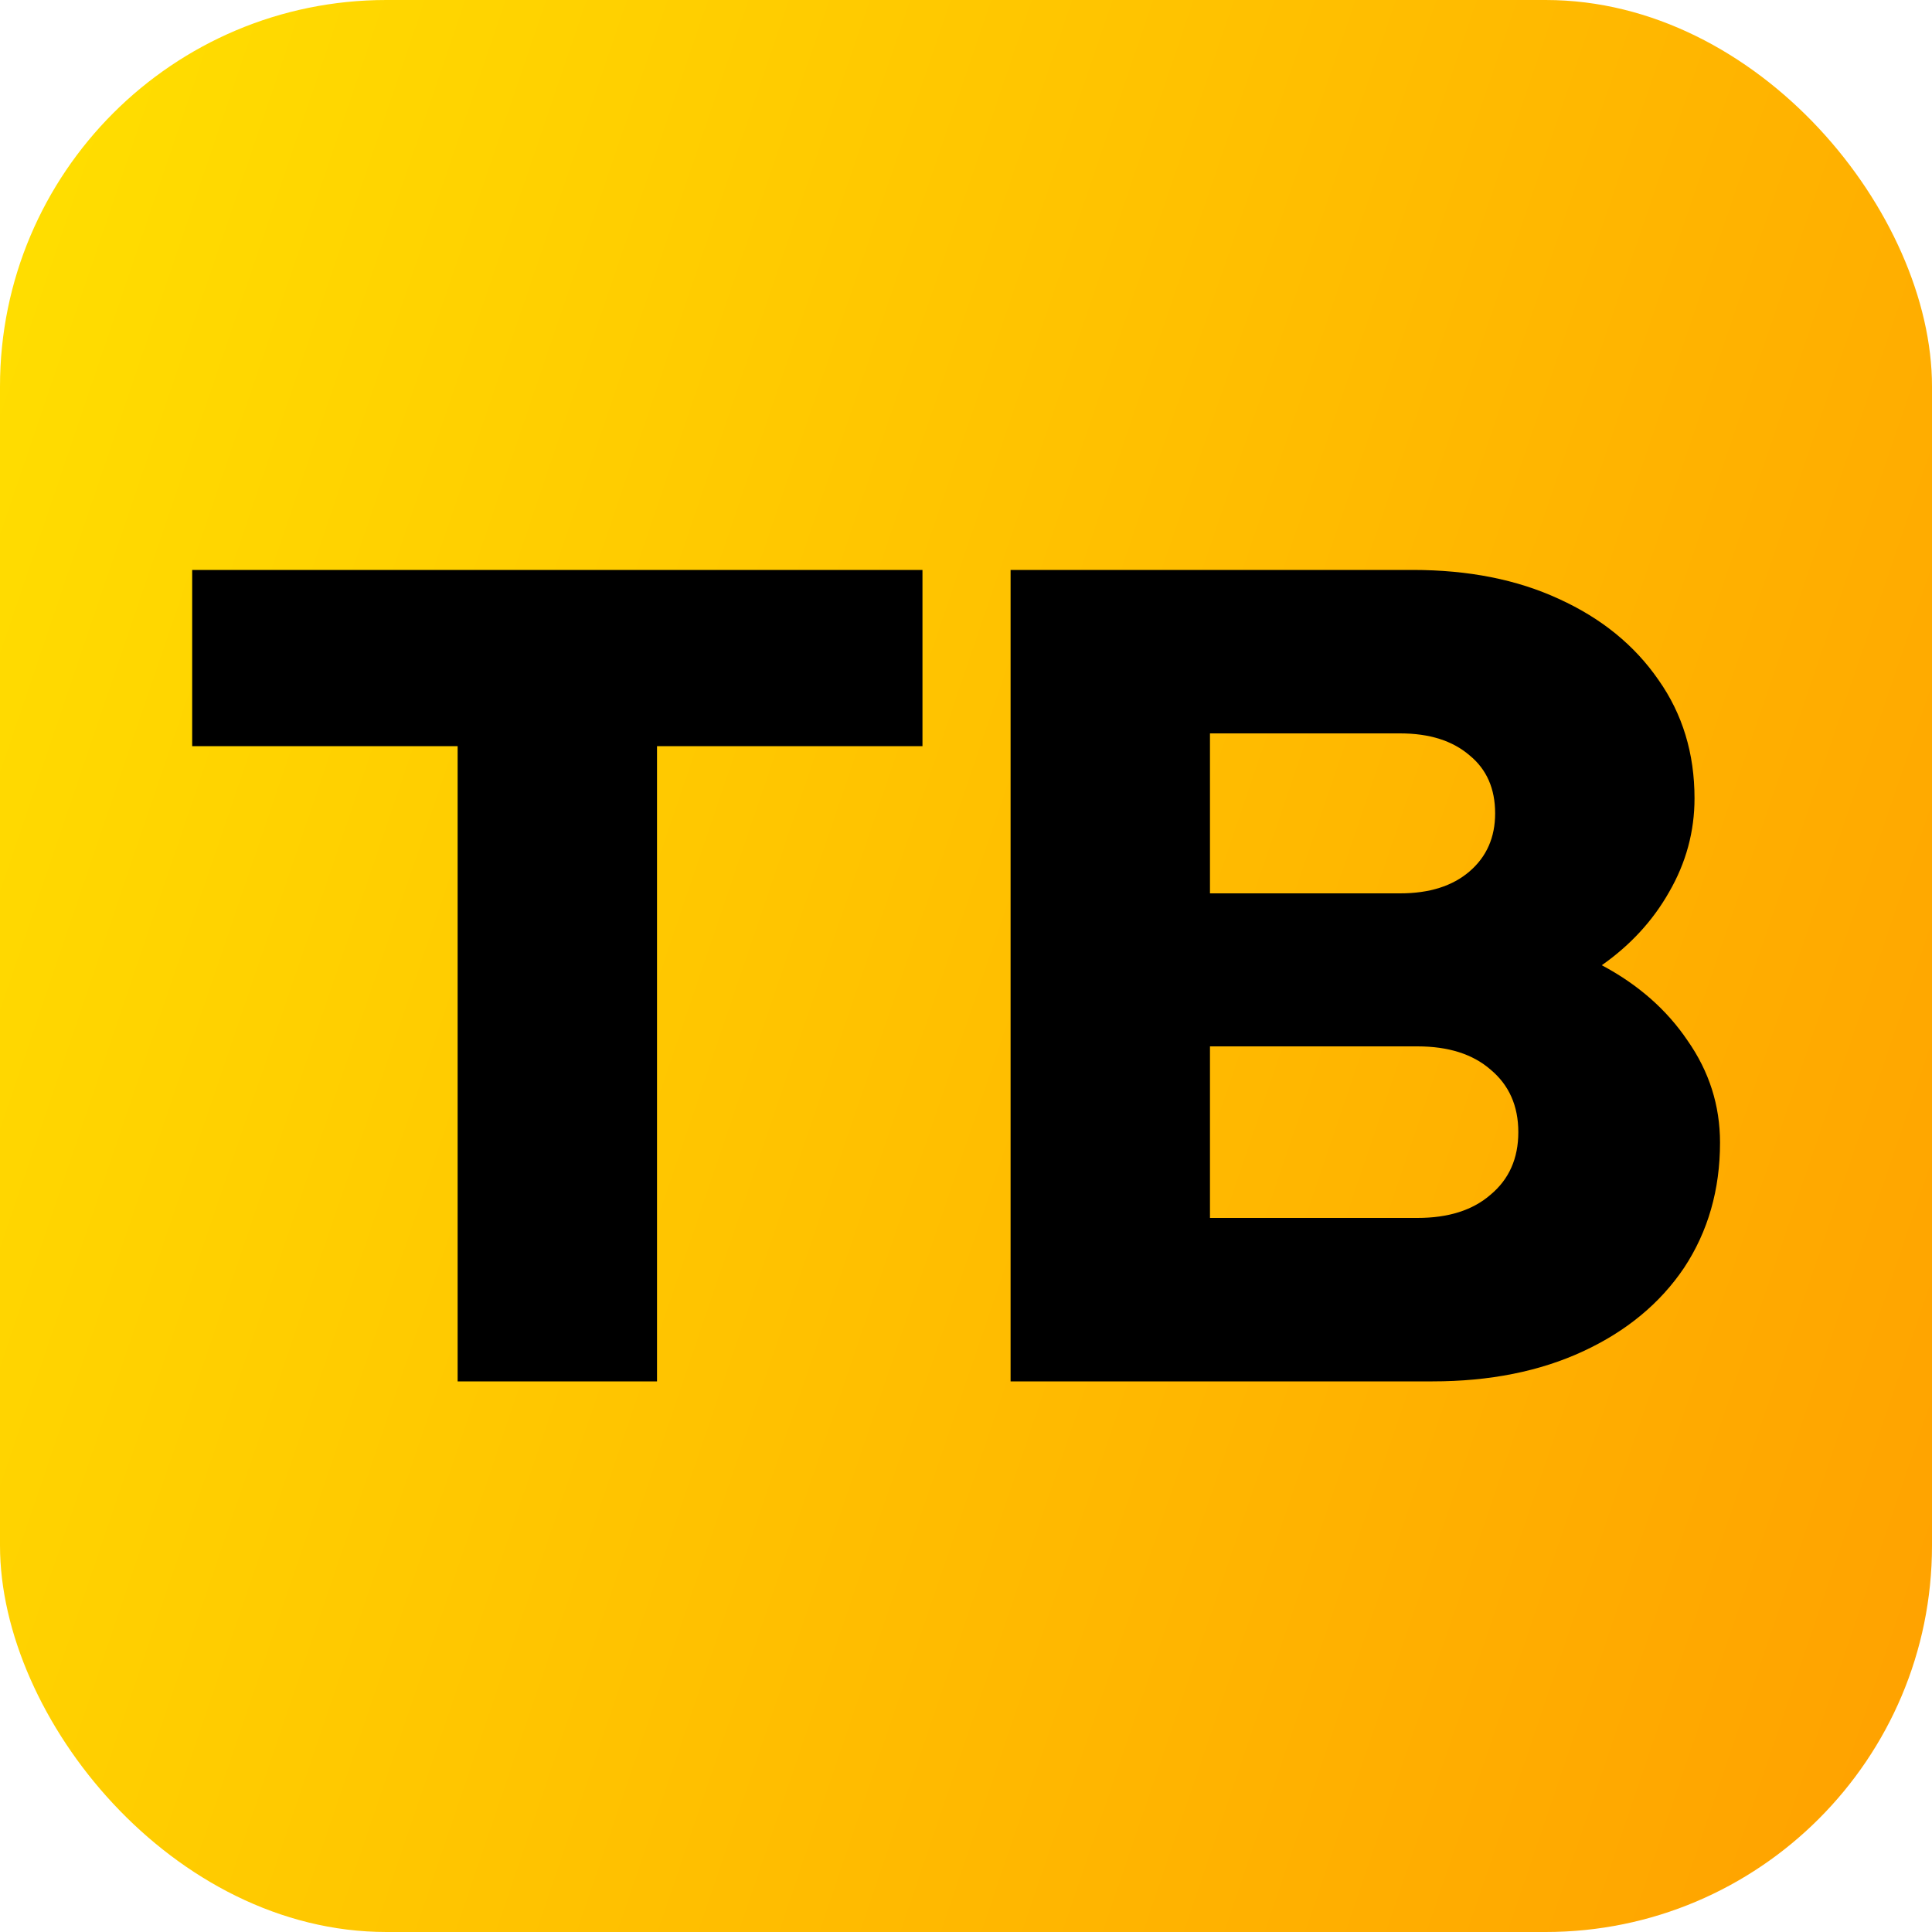
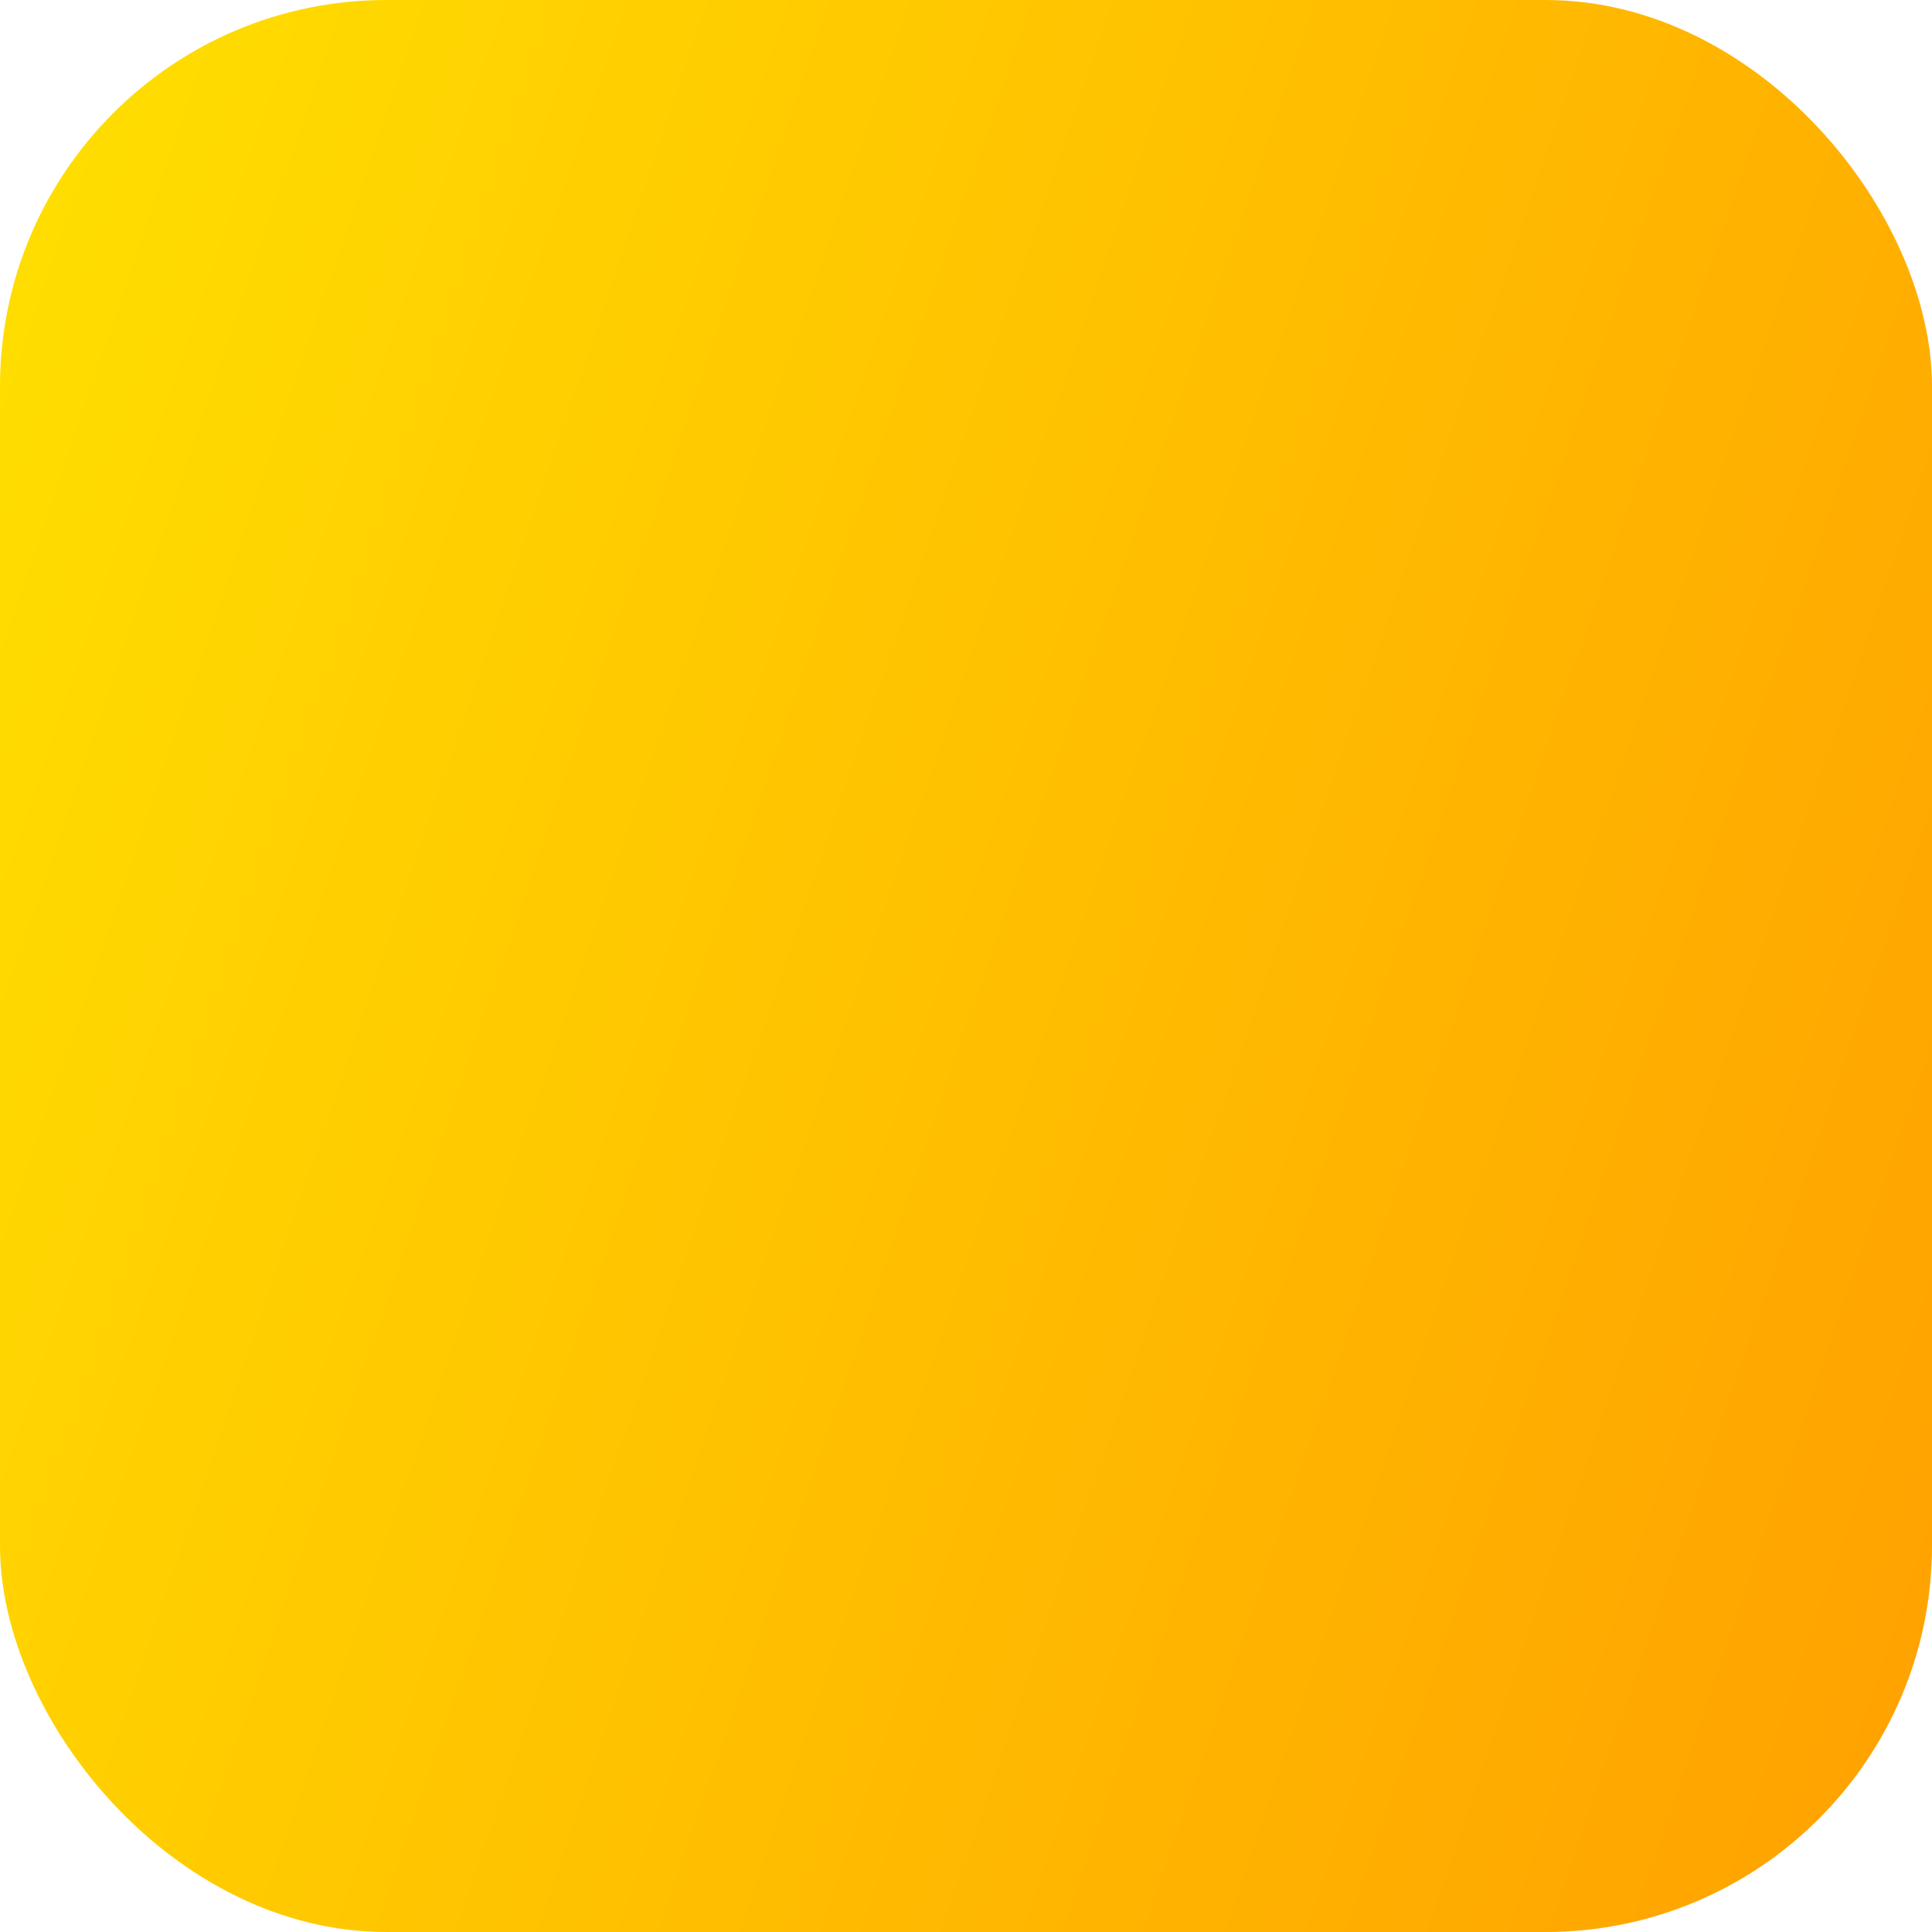
<svg xmlns="http://www.w3.org/2000/svg" width="100" height="100" viewBox="0 0 100 100" fill="none">
  <rect width="100" height="100" rx="20" fill="url(#paint0_linear_7_36)" />
-   <path d="M23.687 71.5V38.62H9.947V29.5H47.747V38.62H34.007V71.5H23.687ZM52.308 71.5V29.5H73.128C76.008 29.5 78.528 30 80.688 31C82.888 32 84.608 33.4 85.848 35.2C87.088 36.96 87.708 39 87.708 41.32C87.708 43.04 87.268 44.66 86.388 46.18C85.548 47.66 84.388 48.92 82.908 49.96C84.788 50.96 86.268 52.26 87.348 53.86C88.468 55.46 89.028 57.22 89.028 59.14C89.028 61.58 88.408 63.74 87.168 65.62C85.928 67.46 84.188 68.9 81.948 69.94C79.708 70.98 77.108 71.5 74.148 71.5H52.308ZM62.628 46.24H72.468C73.988 46.24 75.188 45.86 76.068 45.1C76.948 44.34 77.388 43.34 77.388 42.1C77.388 40.82 76.948 39.82 76.068 39.1C75.188 38.34 73.988 37.96 72.468 37.96H62.628V46.24ZM62.628 63.04H73.368C74.968 63.04 76.228 62.64 77.148 61.84C78.108 61.04 78.588 59.96 78.588 58.6C78.588 57.24 78.108 56.16 77.148 55.36C76.228 54.56 74.968 54.16 73.368 54.16H62.628V63.04Z" fill="black" />
  <defs>
    <linearGradient id="paint0_linear_7_36" x1="1.49901e-05" y1="1.49901e-05" x2="120.119" y2="40.874" gradientUnits="userSpaceOnUse">
      <stop stop-color="#FFE000" />
      <stop offset="1" stop-color="#FFA000" />
    </linearGradient>
  </defs>
</svg>